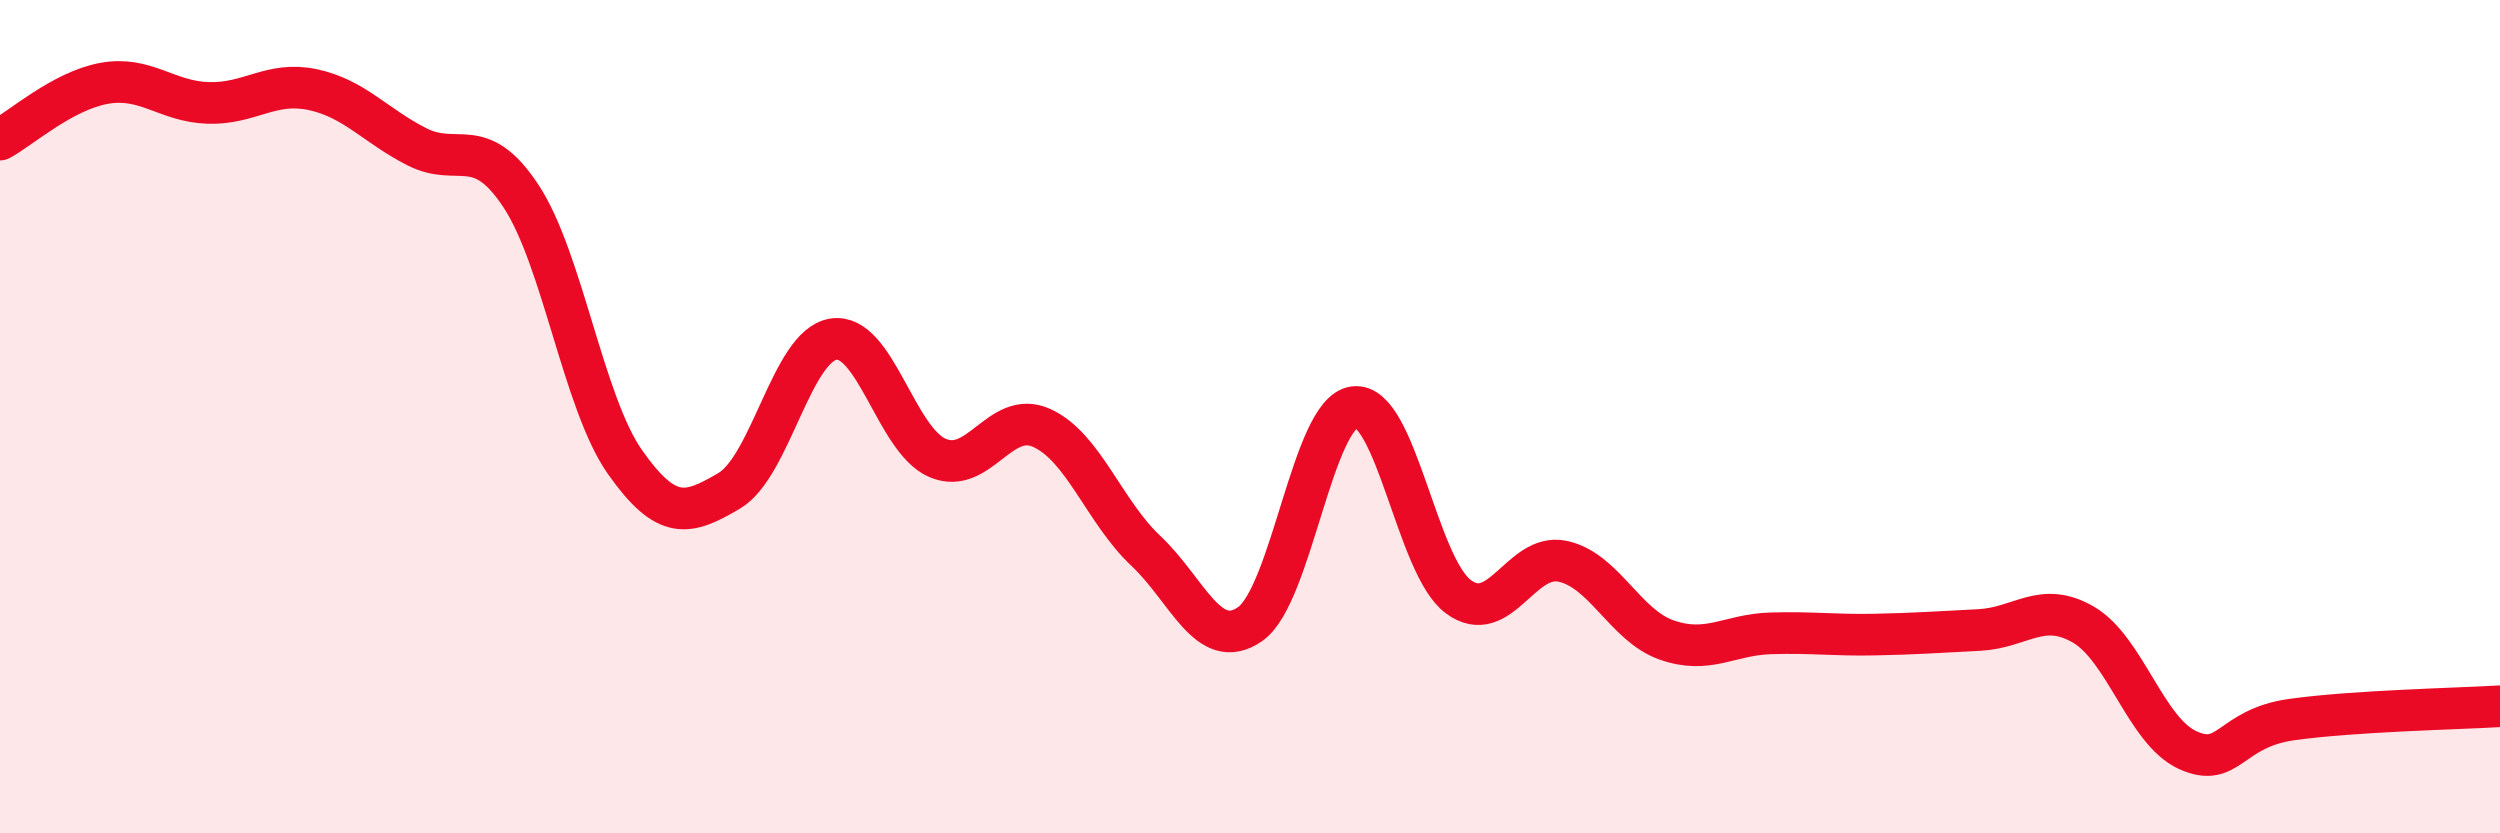
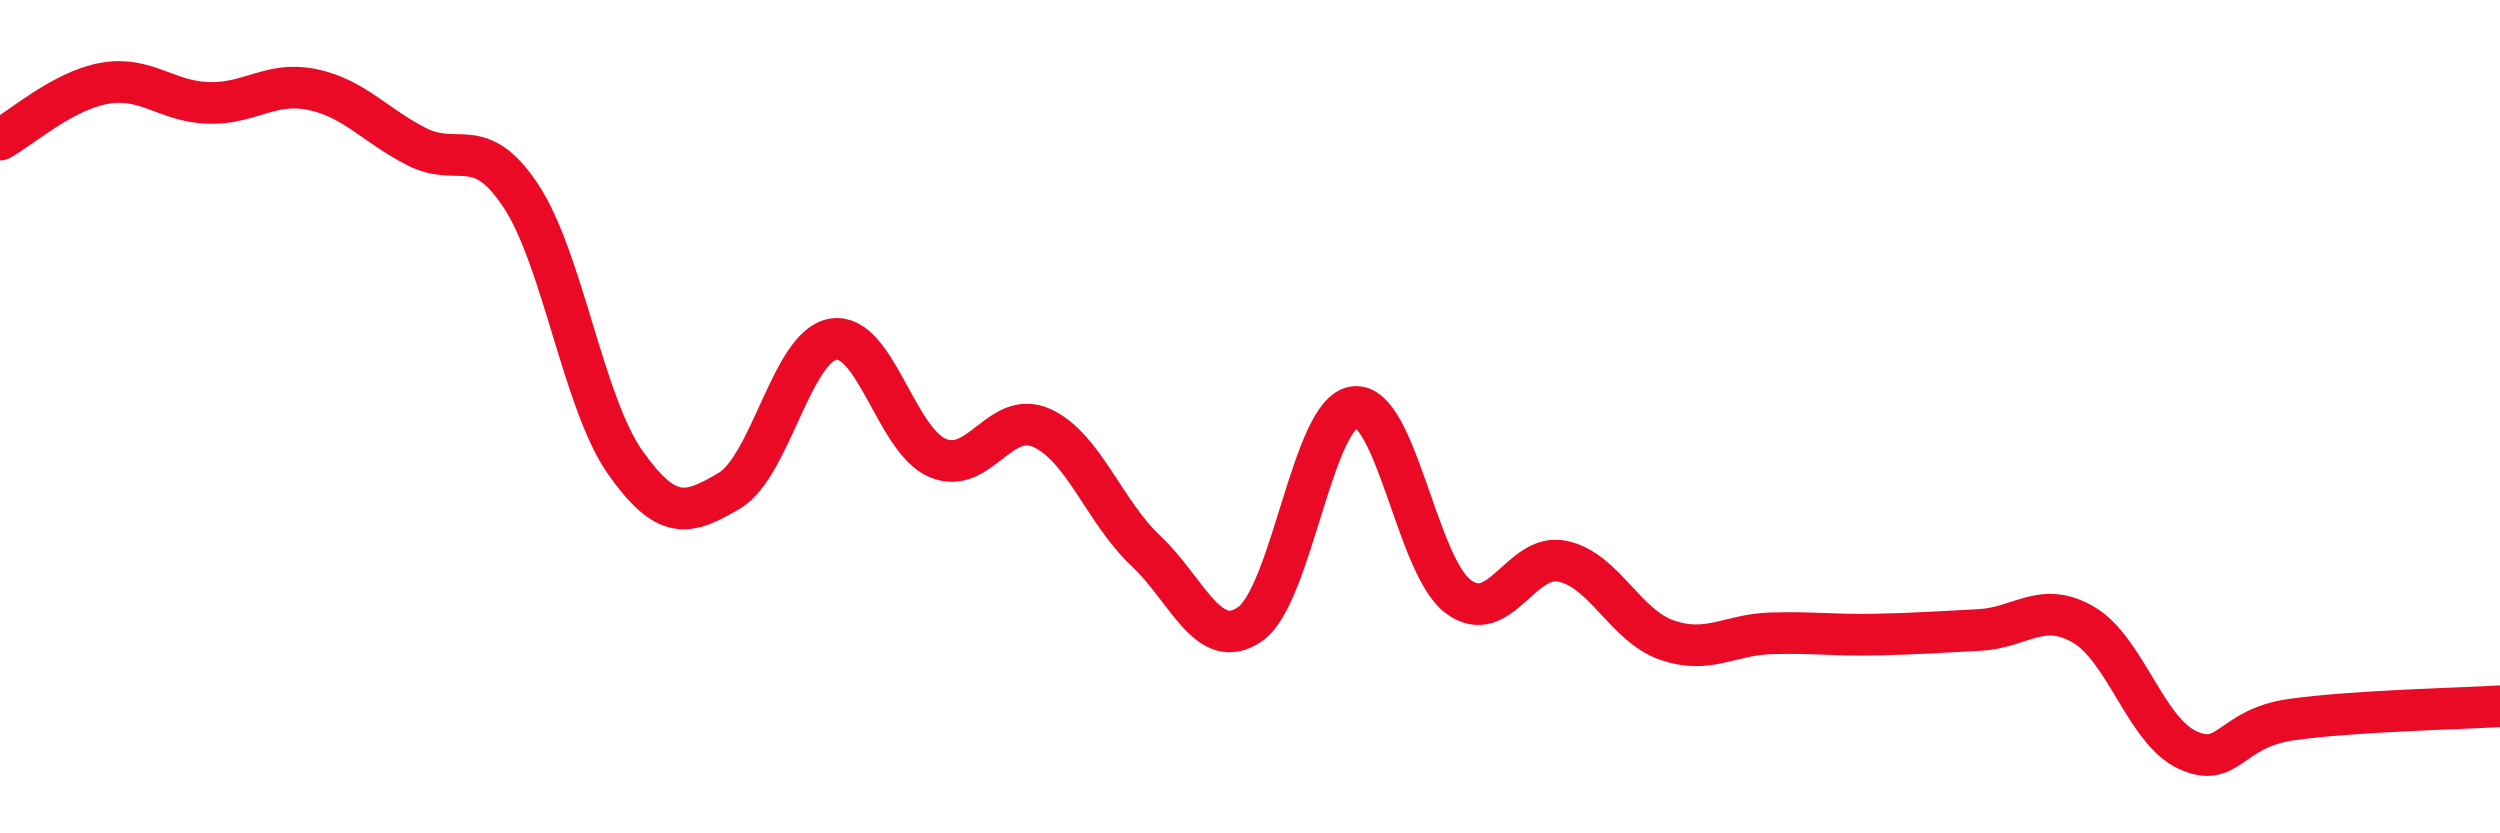
<svg xmlns="http://www.w3.org/2000/svg" width="60" height="20" viewBox="0 0 60 20">
-   <path d="M 0,3.35 C 0.5,3.08 1.5,2.18 2.5,2 C 3.5,1.82 4,2.44 5,2.47 C 6,2.5 6.5,1.94 7.5,2.15 C 8.5,2.36 9,3.01 10,3.52 C 11,4.03 11.5,3.19 12.5,4.7 C 13.5,6.21 14,9.67 15,11.09 C 16,12.51 16.5,12.37 17.5,11.78 C 18.5,11.19 19,8.3 20,8.14 C 21,7.98 21.5,10.56 22.5,10.99 C 23.5,11.42 24,9.82 25,10.27 C 26,10.72 26.5,12.28 27.5,13.22 C 28.5,14.16 29,15.67 30,14.98 C 31,14.29 31.5,9.9 32.5,9.77 C 33.5,9.64 34,13.58 35,14.32 C 36,15.06 36.5,13.26 37.5,13.47 C 38.5,13.68 39,15.01 40,15.36 C 41,15.71 41.5,15.23 42.5,15.2 C 43.5,15.17 44,15.25 45,15.23 C 46,15.21 46.5,15.17 47.5,15.12 C 48.5,15.07 49,14.41 50,14.99 C 51,15.57 51.5,17.54 52.5,18 C 53.5,18.46 53.5,17.48 55,17.27 C 56.5,17.06 59,17.01 60,16.95L60 20L0 20Z" fill="#EB0A25" opacity="0.1" stroke-linecap="round" stroke-linejoin="round" />
  <path d="M 0,3.35 C 0.5,3.08 1.5,2.18 2.5,2 C 3.5,1.82 4,2.44 5,2.47 C 6,2.5 6.5,1.94 7.5,2.15 C 8.5,2.36 9,3.01 10,3.52 C 11,4.03 11.5,3.19 12.5,4.7 C 13.5,6.21 14,9.67 15,11.09 C 16,12.51 16.5,12.37 17.5,11.78 C 18.5,11.19 19,8.3 20,8.14 C 21,7.98 21.5,10.56 22.5,10.99 C 23.5,11.42 24,9.82 25,10.27 C 26,10.72 26.5,12.28 27.5,13.22 C 28.5,14.16 29,15.67 30,14.98 C 31,14.29 31.5,9.9 32.5,9.77 C 33.5,9.64 34,13.58 35,14.32 C 36,15.06 36.5,13.26 37.5,13.47 C 38.5,13.68 39,15.01 40,15.36 C 41,15.71 41.5,15.23 42.5,15.2 C 43.5,15.17 44,15.25 45,15.23 C 46,15.21 46.5,15.17 47.5,15.12 C 48.5,15.07 49,14.41 50,14.99 C 51,15.57 51.5,17.54 52.5,18 C 53.5,18.46 53.5,17.48 55,17.27 C 56.5,17.06 59,17.01 60,16.95" stroke="#EB0A25" stroke-width="1" fill="none" stroke-linecap="round" stroke-linejoin="round" />
</svg>